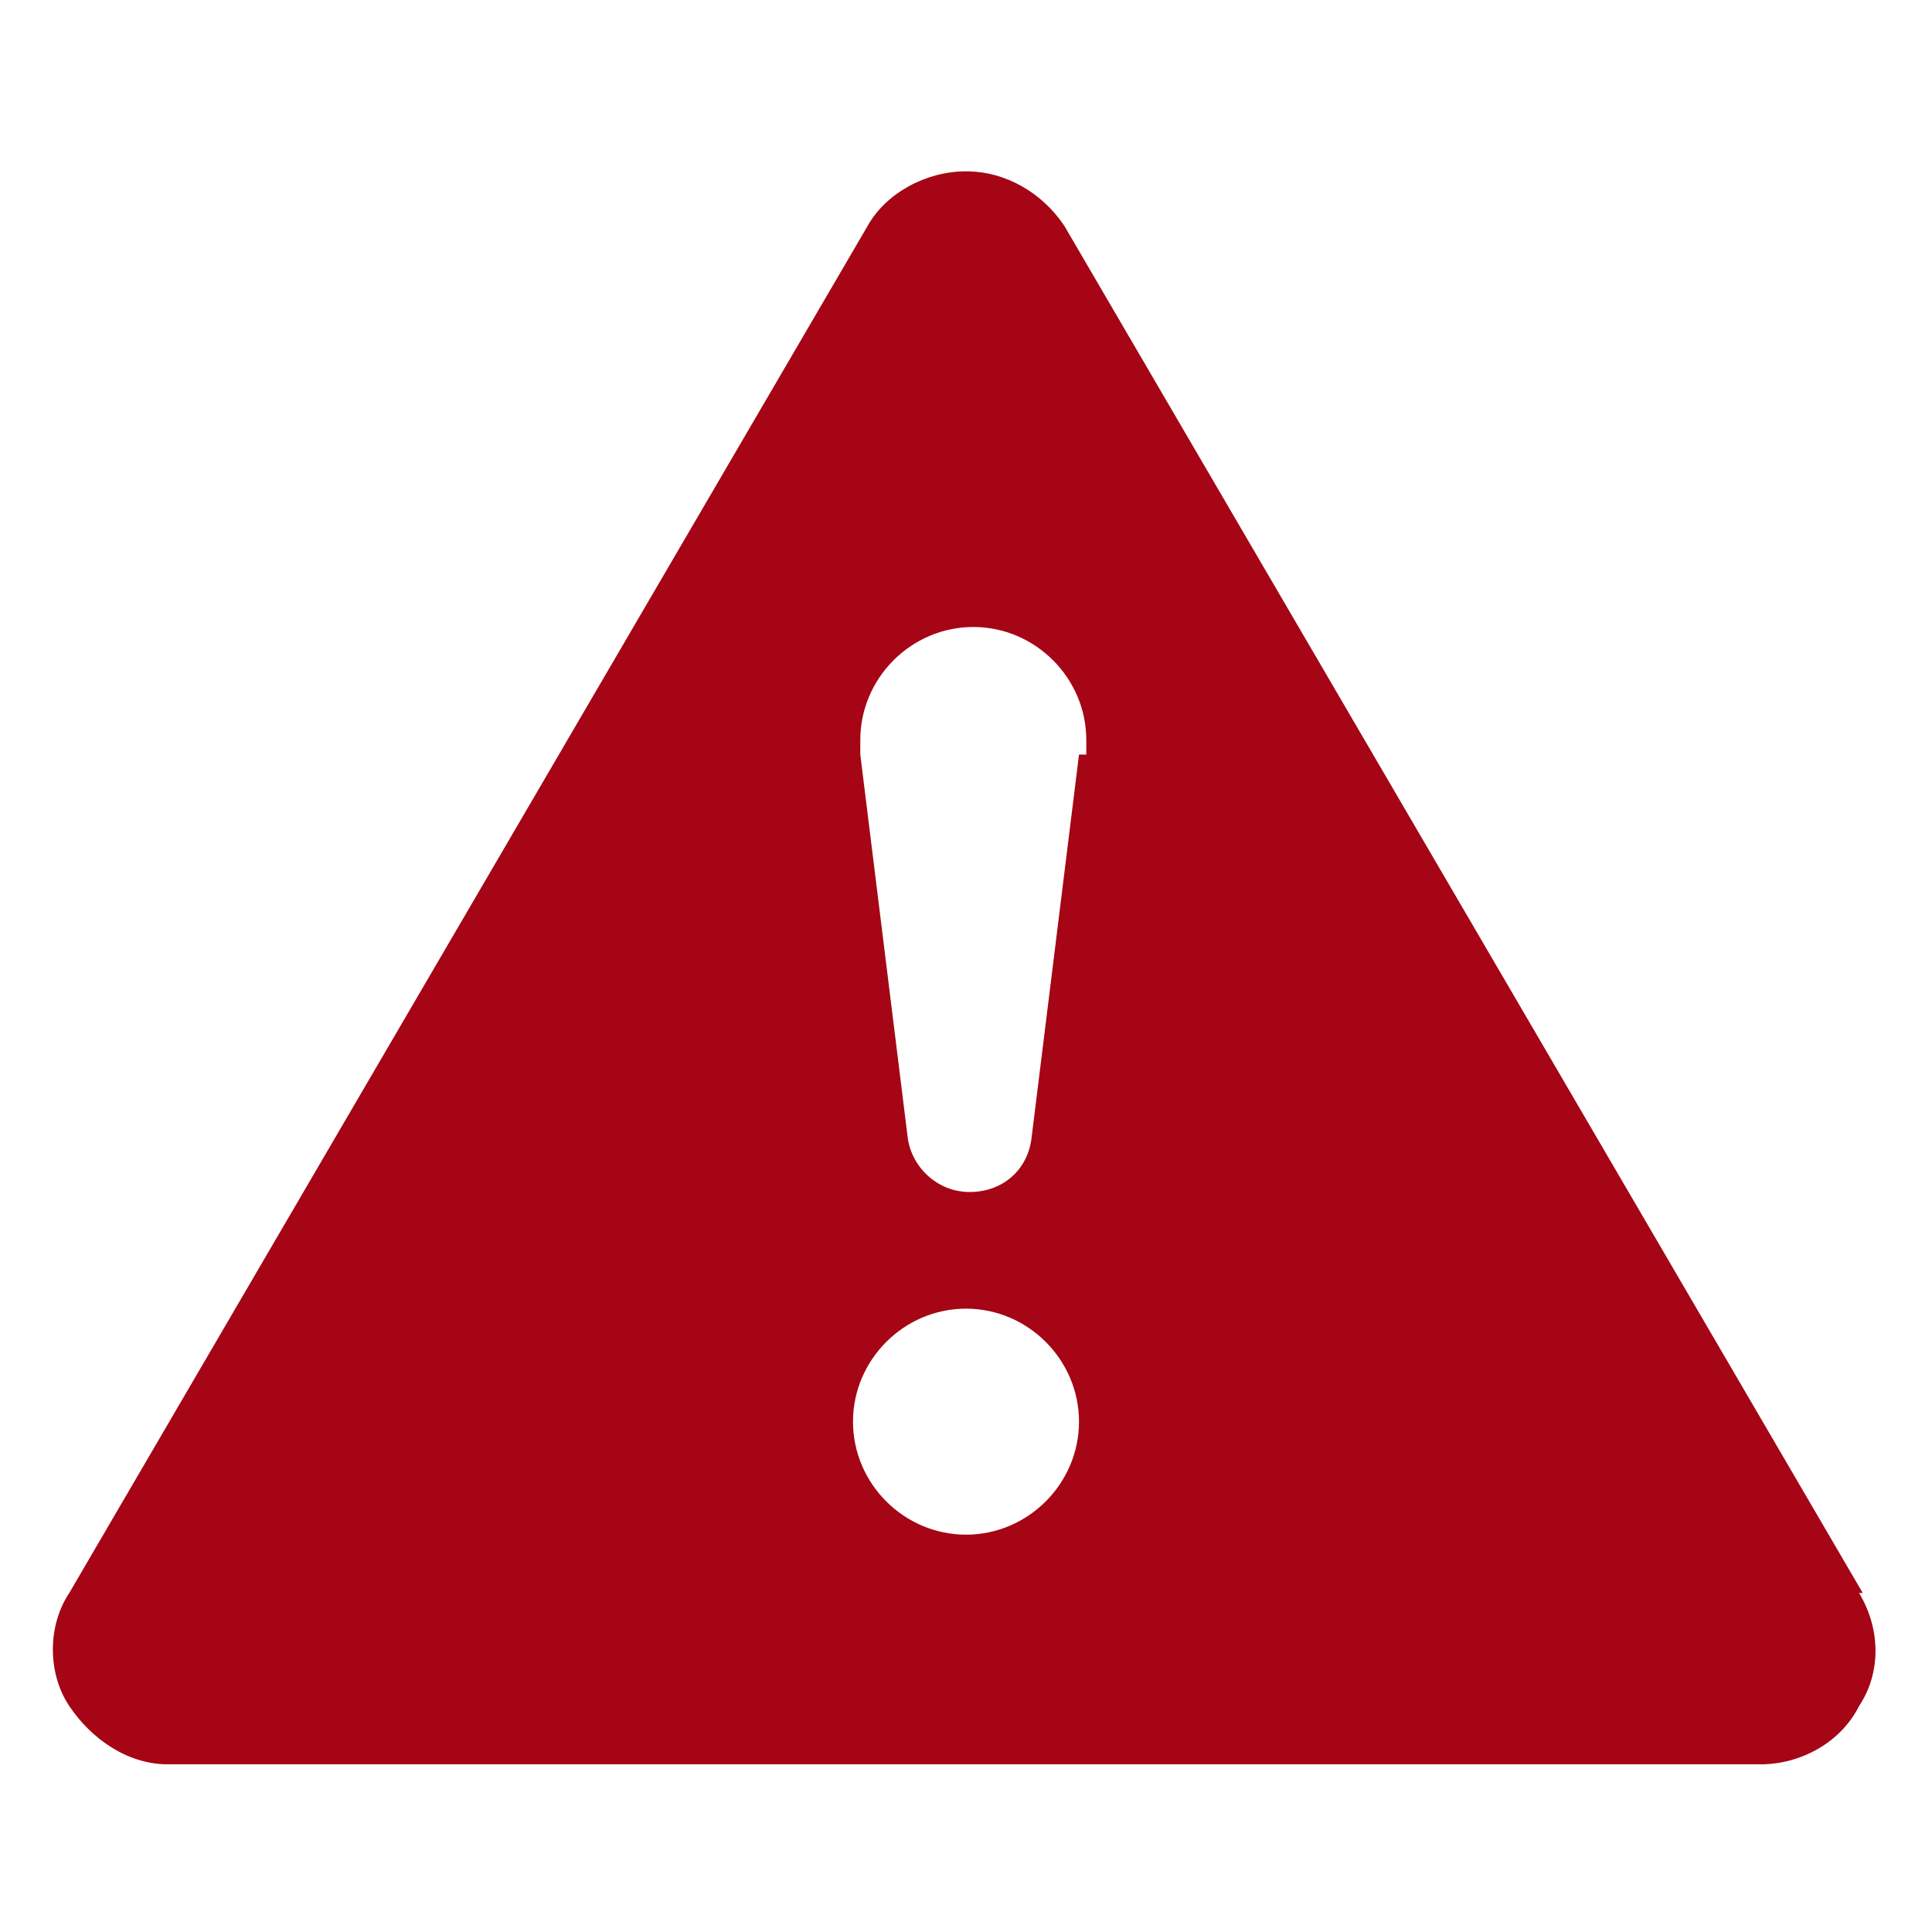
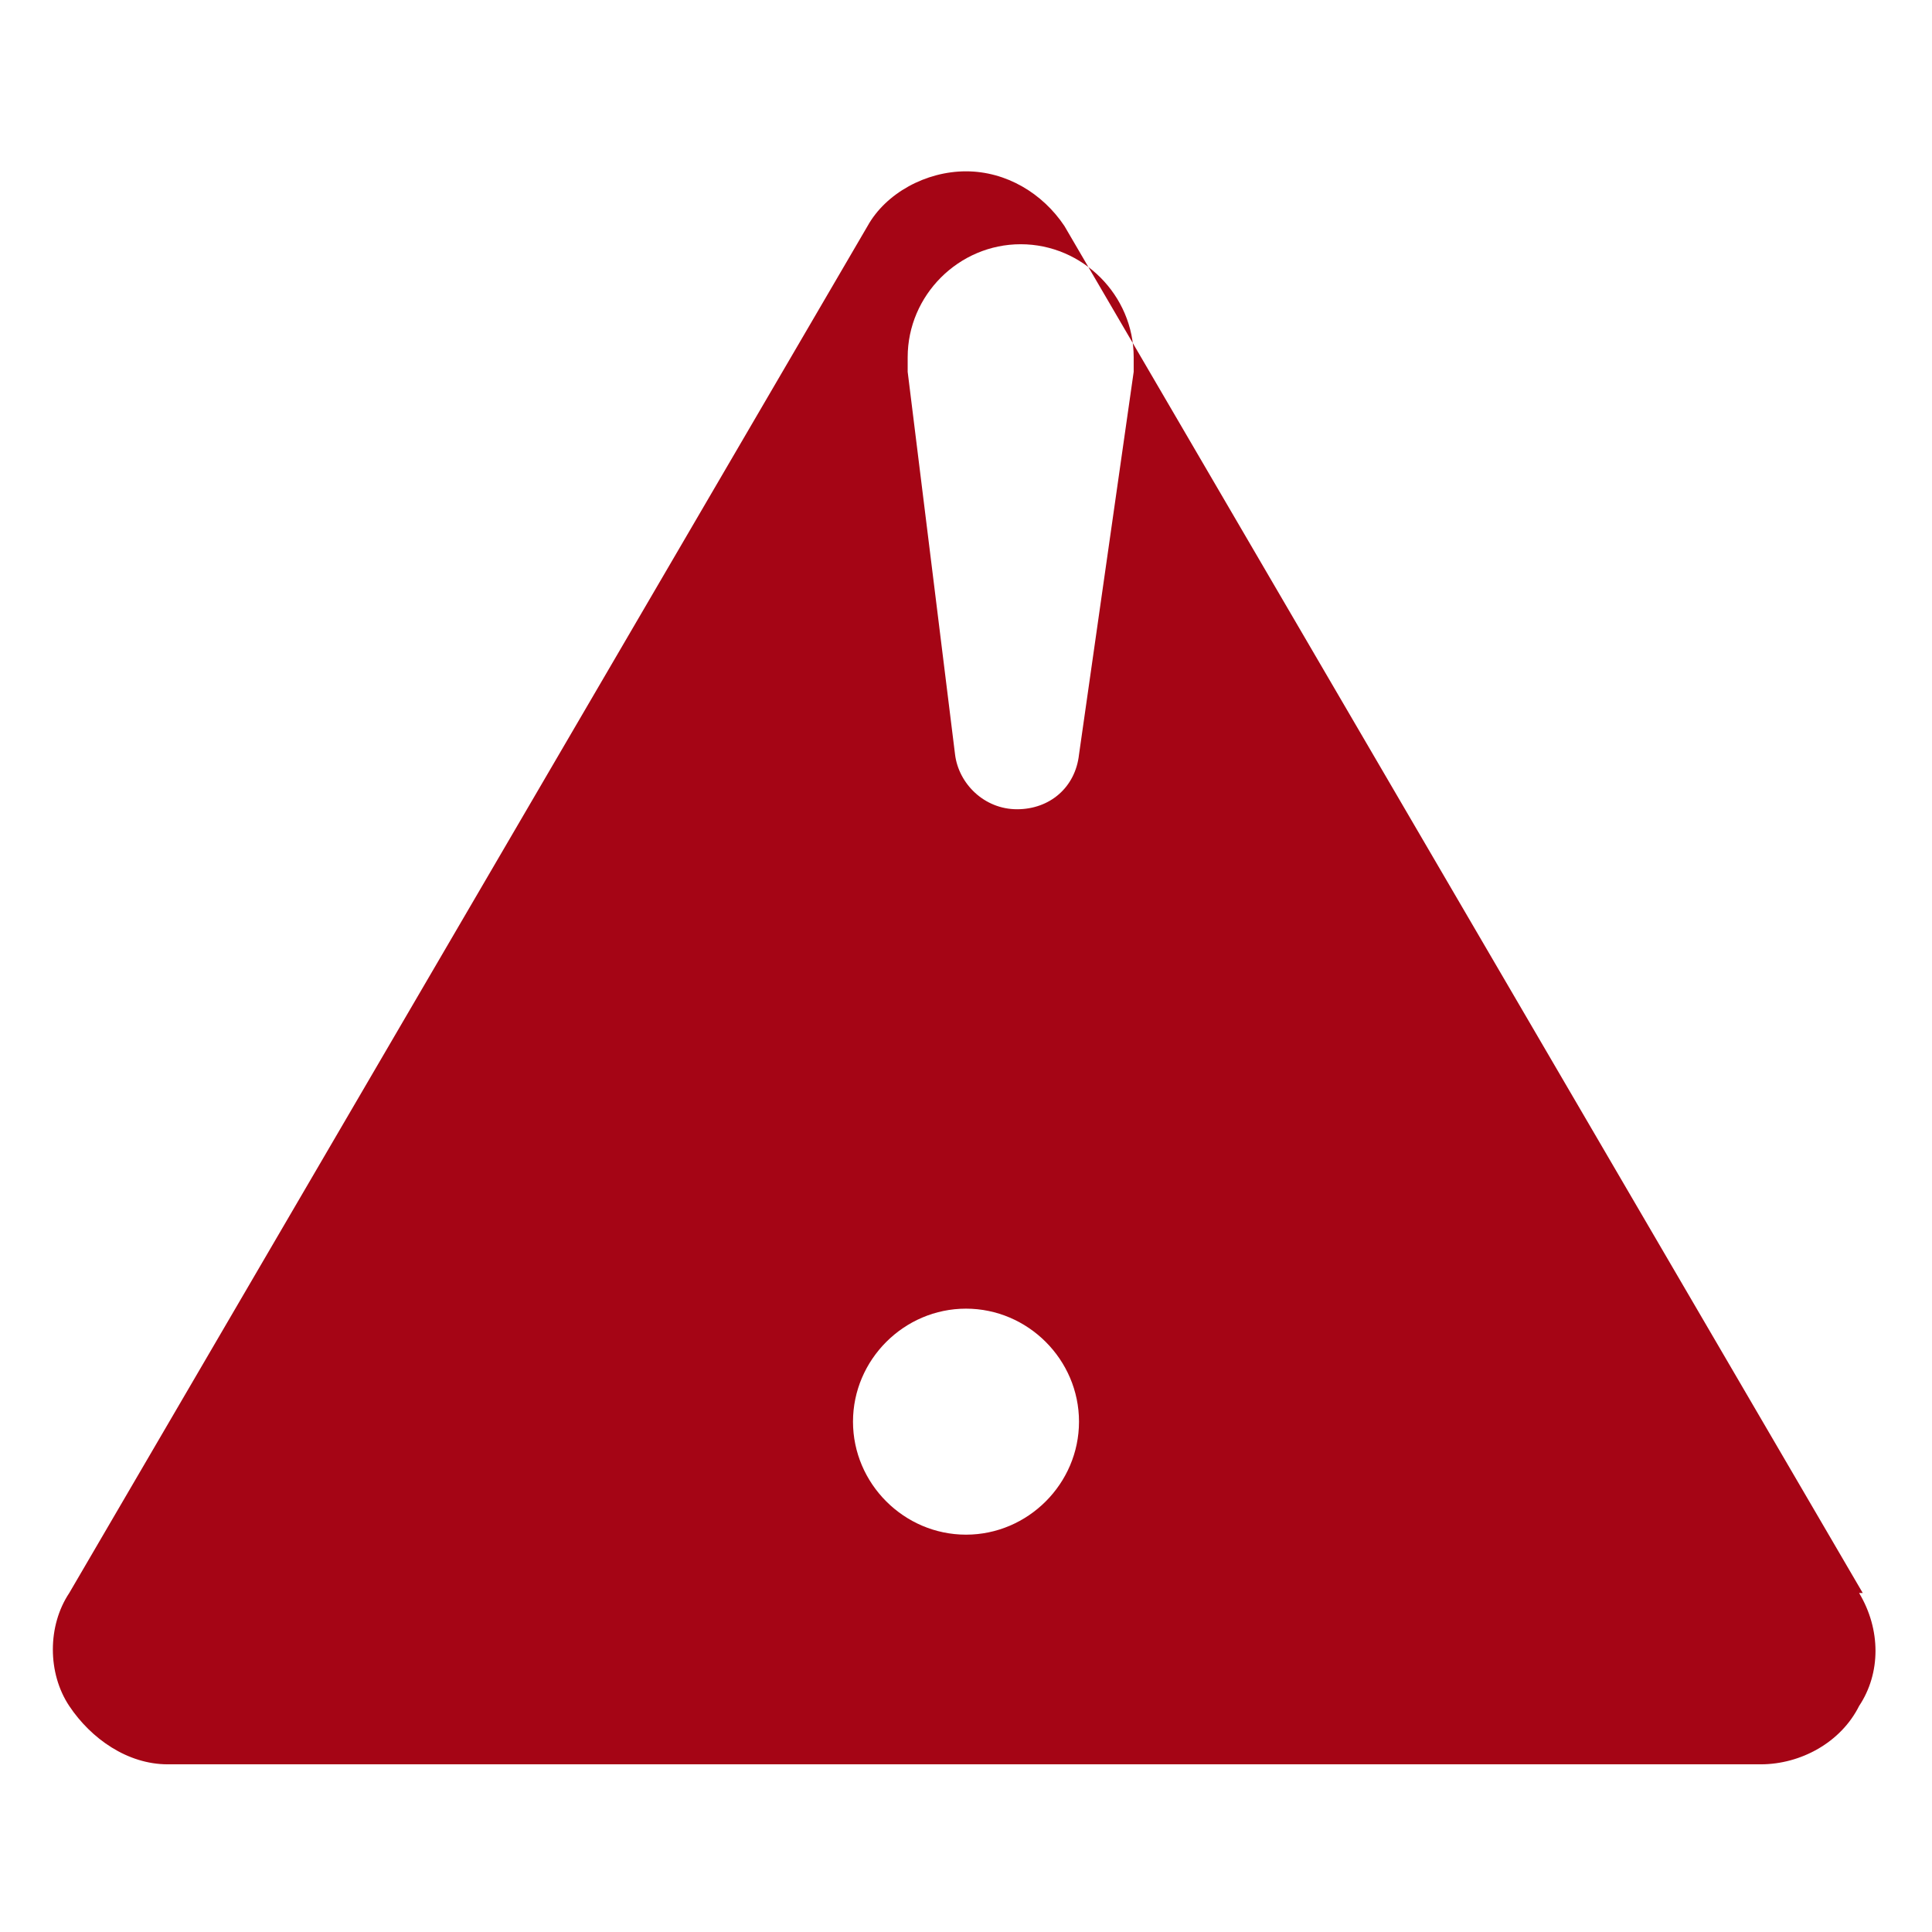
<svg xmlns="http://www.w3.org/2000/svg" id="Layer_1" data-name="Layer 1" version="1.1" viewBox="0 0 53 53">
  <defs>
    <style> .cls-1 { fill: #a50515; stroke-width: 0px; } </style>
  </defs>
-   <path class="cls-1" d="M51.1,43.7L29.2,6.2c-.6-.9-1.6-1.5-2.7-1.5s-2.2.6-2.7,1.5L1.9,43.7c-.6.9-.6,2.2,0,3.1.6.9,1.6,1.6,2.7,1.6h43.7c1.1,0,2.2-.6,2.7-1.6.6-.9.6-2.1,0-3.1ZM26.5,42.1c-1.7,0-3.1-1.4-3.1-3.1s1.4-3.1,3.1-3.1,3.1,1.4,3.1,3.1-1.4,3.1-3.1,3.1ZM29.6,20.7l-1.3,10.5c-.1.9-.8,1.5-1.7,1.5s-1.6-.7-1.7-1.5l-1.3-10.5c0-.1,0-.3,0-.4,0-1.7,1.4-3.1,3.1-3.1s3.1,1.4,3.1,3.1c0,.2,0,.3,0,.4Z" />
+   <path class="cls-1" d="M51.1,43.7L29.2,6.2c-.6-.9-1.6-1.5-2.7-1.5s-2.2.6-2.7,1.5L1.9,43.7c-.6.9-.6,2.2,0,3.1.6.9,1.6,1.6,2.7,1.6h43.7c1.1,0,2.2-.6,2.7-1.6.6-.9.6-2.1,0-3.1ZM26.5,42.1c-1.7,0-3.1-1.4-3.1-3.1s1.4-3.1,3.1-3.1,3.1,1.4,3.1,3.1-1.4,3.1-3.1,3.1ZM29.6,20.7c-.1.9-.8,1.5-1.7,1.5s-1.6-.7-1.7-1.5l-1.3-10.5c0-.1,0-.3,0-.4,0-1.7,1.4-3.1,3.1-3.1s3.1,1.4,3.1,3.1c0,.2,0,.3,0,.4Z" />
</svg>